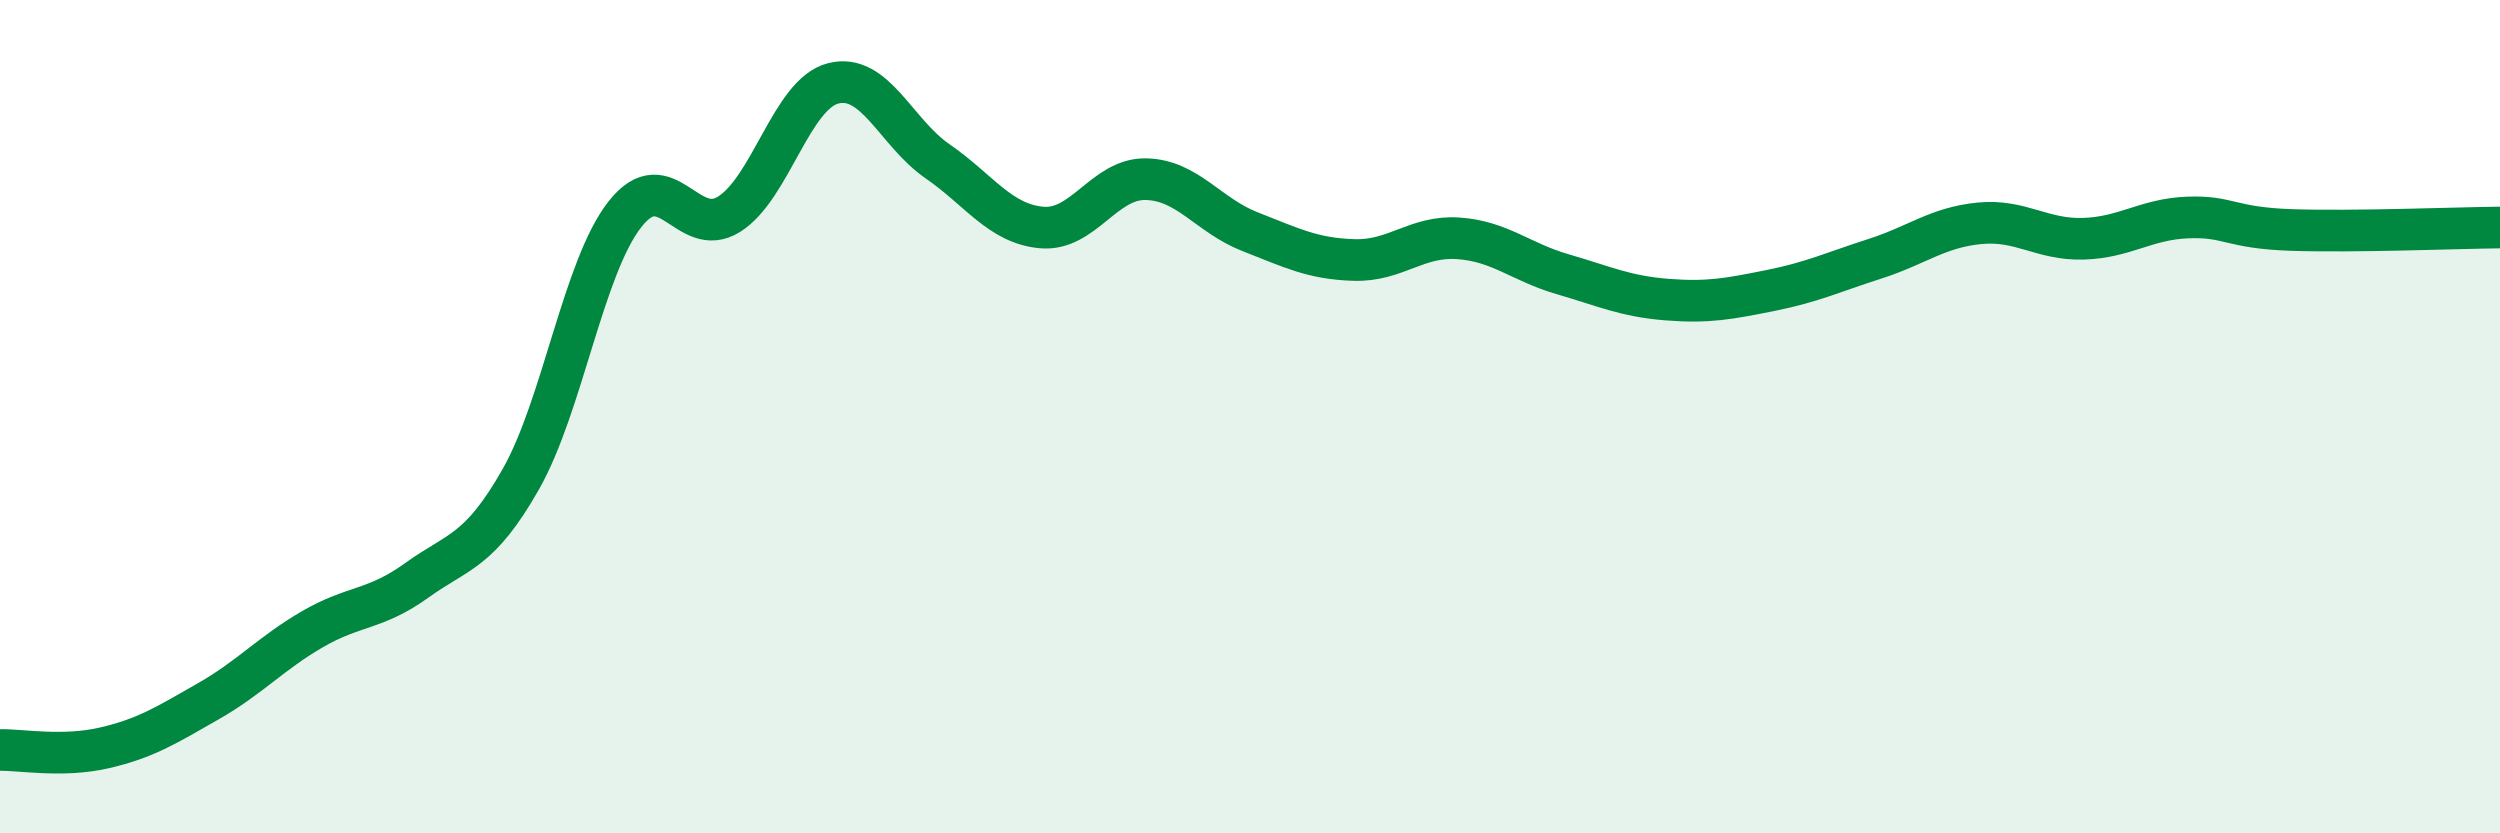
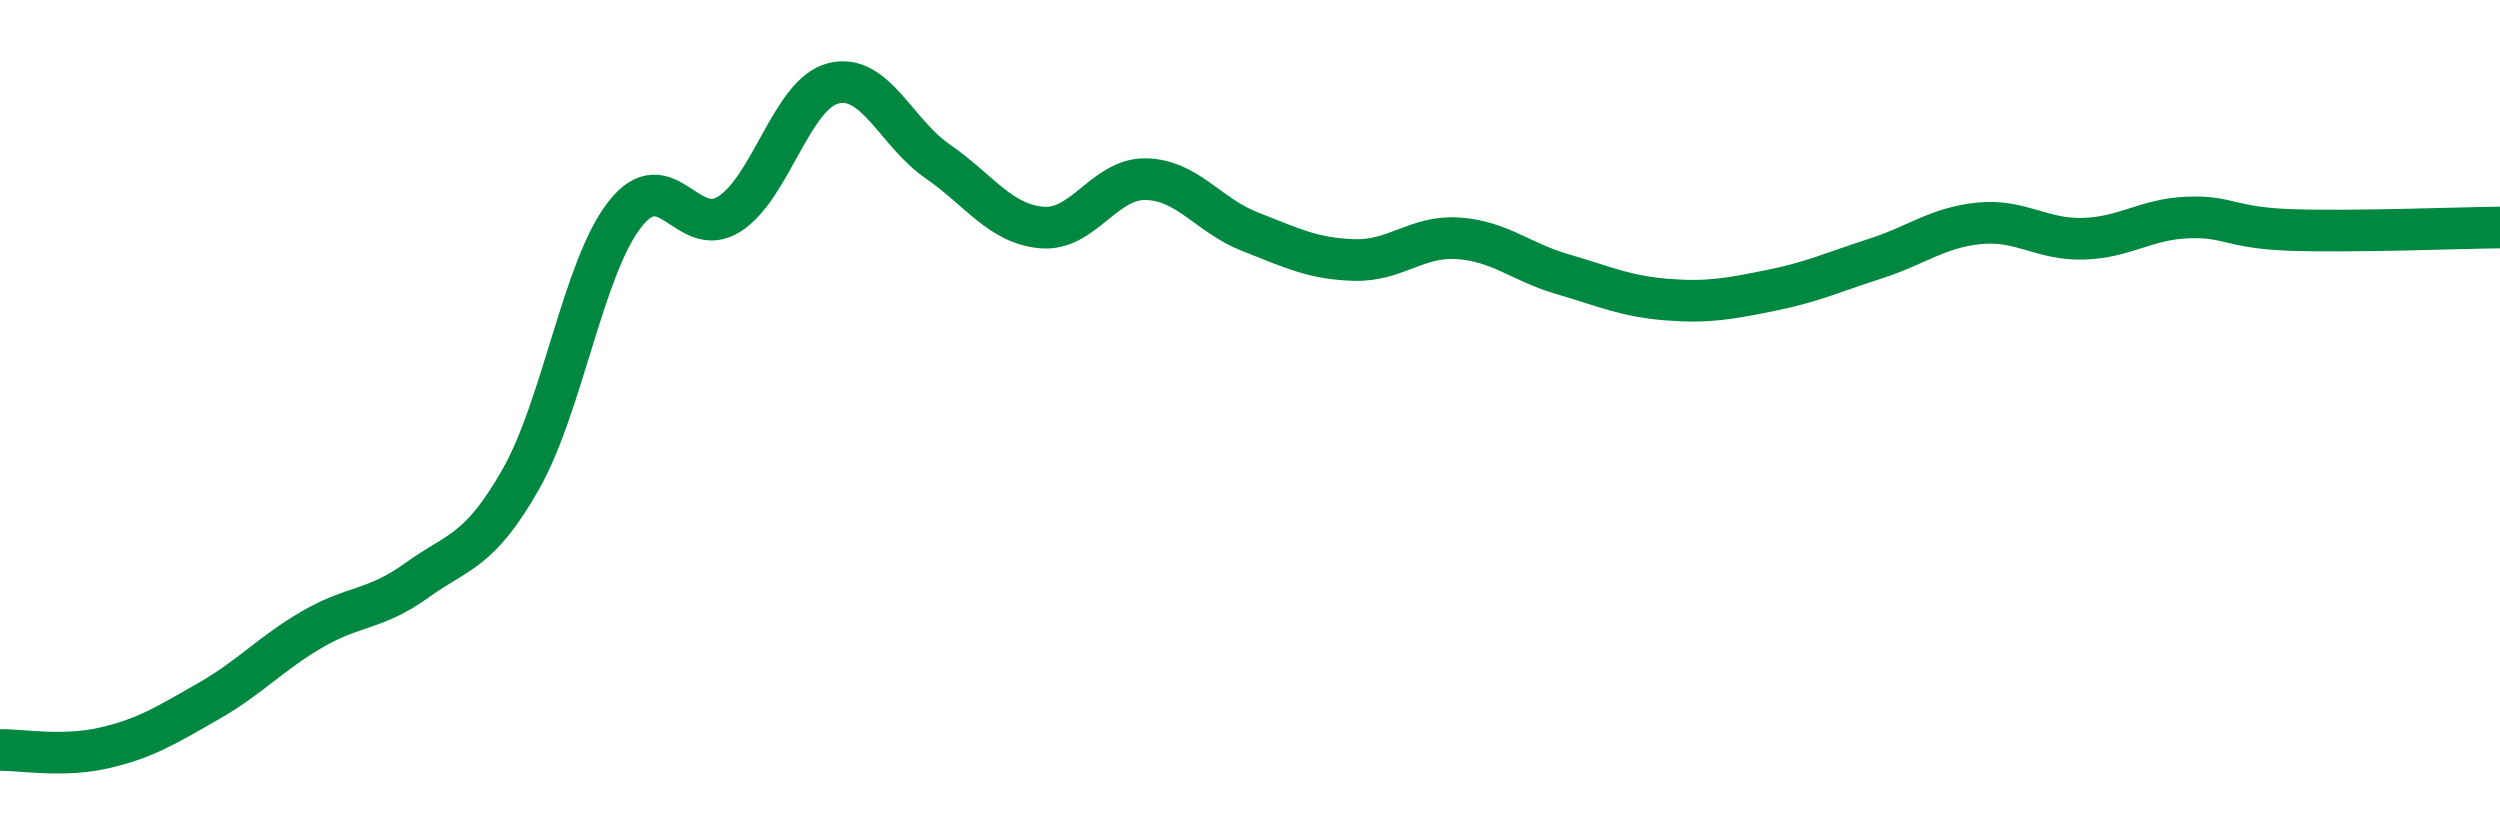
<svg xmlns="http://www.w3.org/2000/svg" width="60" height="20" viewBox="0 0 60 20">
-   <path d="M 0,18 C 0.5,17.99 1.5,18.18 2.5,17.95 C 3.5,17.72 4,17.4 5,16.83 C 6,16.26 6.5,15.68 7.5,15.1 C 8.5,14.52 9,14.65 10,13.93 C 11,13.21 11.5,13.26 12.5,11.5 C 13.5,9.74 14,6.41 15,5.14 C 16,3.87 16.5,5.77 17.5,5.14 C 18.5,4.51 19,2.25 20,2 C 21,1.75 21.5,3.18 22.5,3.87 C 23.5,4.56 24,5.37 25,5.46 C 26,5.55 26.5,4.28 27.5,4.3 C 28.5,4.32 29,5.17 30,5.56 C 31,5.95 31.5,6.21 32.5,6.24 C 33.5,6.27 34,5.65 35,5.72 C 36,5.79 36.5,6.29 37.5,6.58 C 38.5,6.87 39,7.11 40,7.19 C 41,7.27 41.5,7.17 42.5,6.97 C 43.5,6.77 44,6.53 45,6.21 C 46,5.89 46.5,5.46 47.5,5.36 C 48.5,5.26 49,5.76 50,5.73 C 51,5.7 51.5,5.26 52.5,5.22 C 53.5,5.18 53.5,5.47 55,5.52 C 56.5,5.57 59,5.47 60,5.46L60 20L0 20Z" fill="#008740" opacity="0.1" stroke-linecap="round" stroke-linejoin="round" />
  <path d="M 0,18 C 0.5,17.99 1.5,18.18 2.5,17.95 C 3.5,17.72 4,17.4 5,16.83 C 6,16.26 6.5,15.68 7.5,15.1 C 8.5,14.52 9,14.65 10,13.93 C 11,13.21 11.5,13.26 12.5,11.5 C 13.5,9.74 14,6.41 15,5.14 C 16,3.87 16.5,5.77 17.5,5.14 C 18.5,4.51 19,2.25 20,2 C 21,1.75 21.5,3.18 22.5,3.87 C 23.5,4.56 24,5.37 25,5.46 C 26,5.55 26.5,4.28 27.5,4.3 C 28.5,4.32 29,5.17 30,5.56 C 31,5.95 31.5,6.21 32.5,6.24 C 33.5,6.27 34,5.65 35,5.72 C 36,5.79 36.5,6.29 37.5,6.58 C 38.5,6.87 39,7.11 40,7.19 C 41,7.27 41.5,7.17 42.5,6.97 C 43.5,6.77 44,6.53 45,6.21 C 46,5.89 46.5,5.46 47.5,5.36 C 48.5,5.26 49,5.76 50,5.73 C 51,5.7 51.5,5.26 52.5,5.22 C 53.5,5.18 53.5,5.47 55,5.52 C 56.5,5.57 59,5.47 60,5.46" stroke="#008740" stroke-width="1" fill="none" stroke-linecap="round" stroke-linejoin="round" />
</svg>